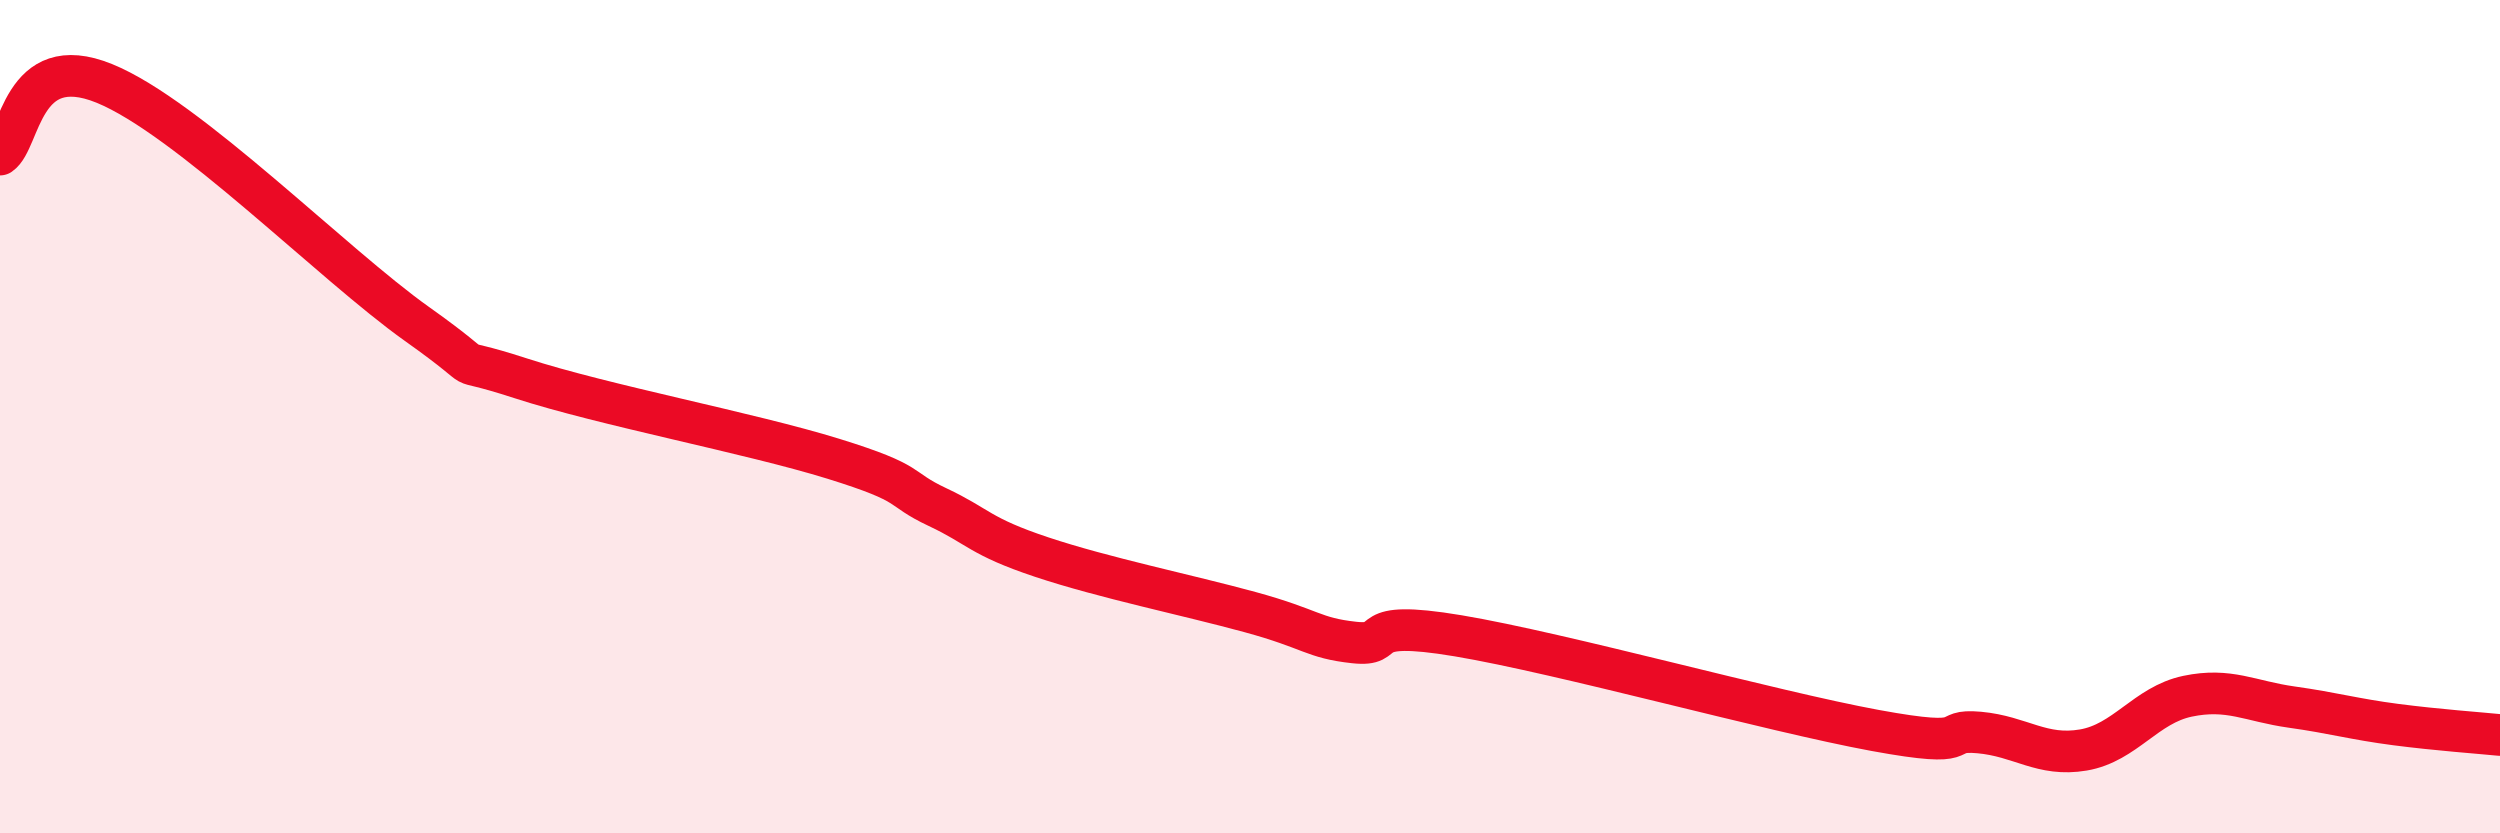
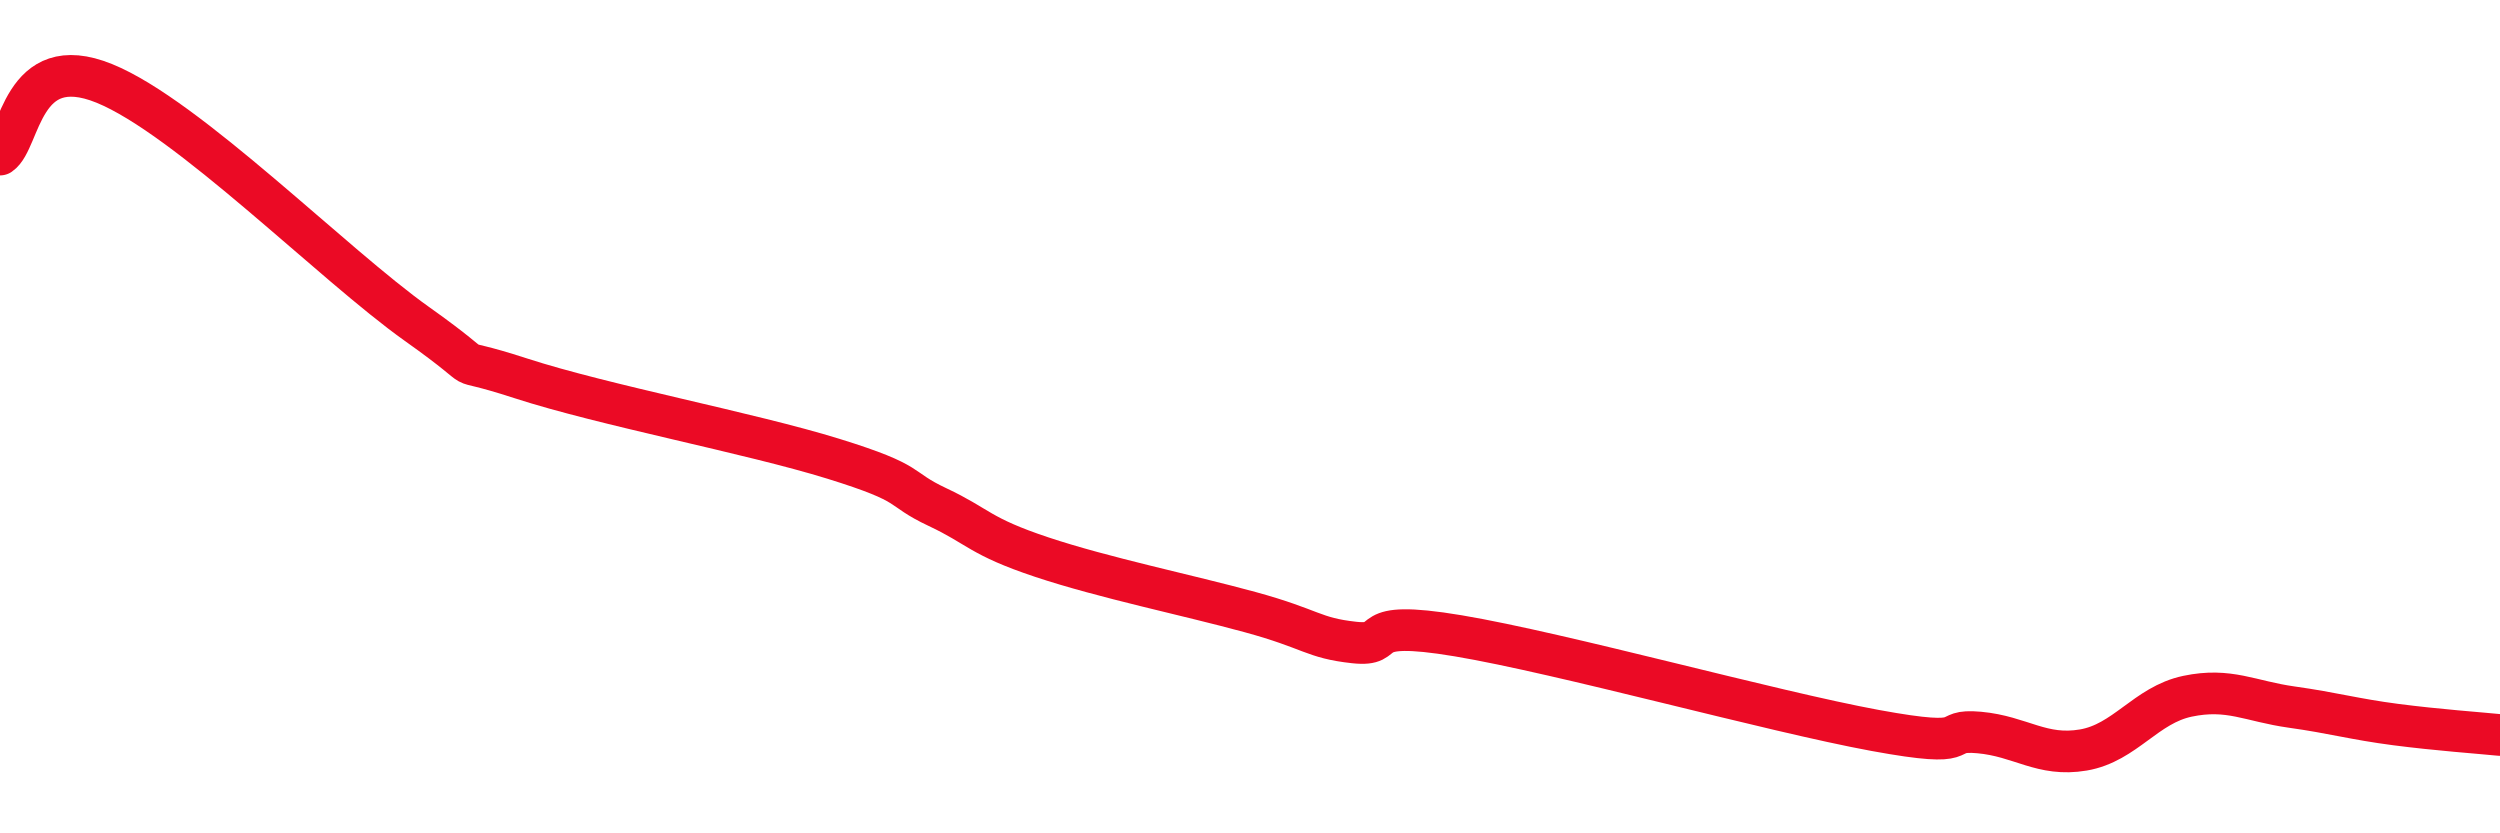
<svg xmlns="http://www.w3.org/2000/svg" width="60" height="20" viewBox="0 0 60 20">
-   <path d="M 0,3.71 C 0.5,3.37 0.5,1.19 2.5,2 C 4.5,2.81 8,6.35 10,7.77 C 12,9.19 10.5,8.43 12.5,9.08 C 14.5,9.73 18,10.39 20,11.01 C 22,11.63 21.5,11.7 22.5,12.17 C 23.5,12.64 23.5,12.87 25,13.37 C 26.5,13.87 28.5,14.28 30,14.69 C 31.5,15.1 31.5,15.31 32.5,15.42 C 33.5,15.53 32.5,14.84 35,15.26 C 37.5,15.68 42.5,17.07 45,17.53 C 47.5,17.99 46.5,17.49 47.5,17.58 C 48.5,17.67 49,18.17 50,18 C 51,17.83 51.5,16.92 52.5,16.71 C 53.5,16.5 54,16.83 55,16.97 C 56,17.11 56.5,17.26 57.5,17.39 C 58.5,17.52 59.5,17.59 60,17.64L60 20L0 20Z" fill="#EB0A25" opacity="0.1" stroke-linecap="round" stroke-linejoin="round" />
  <path d="M 0,3.71 C 0.5,3.37 0.5,1.19 2.5,2 C 4.5,2.81 8,6.35 10,7.77 C 12,9.19 10.5,8.43 12.5,9.08 C 14.5,9.73 18,10.39 20,11.01 C 22,11.63 21.5,11.7 22.5,12.17 C 23.5,12.64 23.5,12.87 25,13.37 C 26.5,13.87 28.5,14.28 30,14.69 C 31.5,15.1 31.5,15.31 32.5,15.42 C 33.5,15.53 32.5,14.84 35,15.26 C 37.5,15.68 42.5,17.07 45,17.53 C 47.5,17.99 46.5,17.49 47.5,17.58 C 48.5,17.67 49,18.17 50,18 C 51,17.83 51.5,16.92 52.5,16.71 C 53.5,16.5 54,16.83 55,16.97 C 56,17.11 56.5,17.26 57.5,17.39 C 58.5,17.52 59.5,17.59 60,17.64" stroke="#EB0A25" stroke-width="1" fill="none" stroke-linecap="round" stroke-linejoin="round" />
</svg>